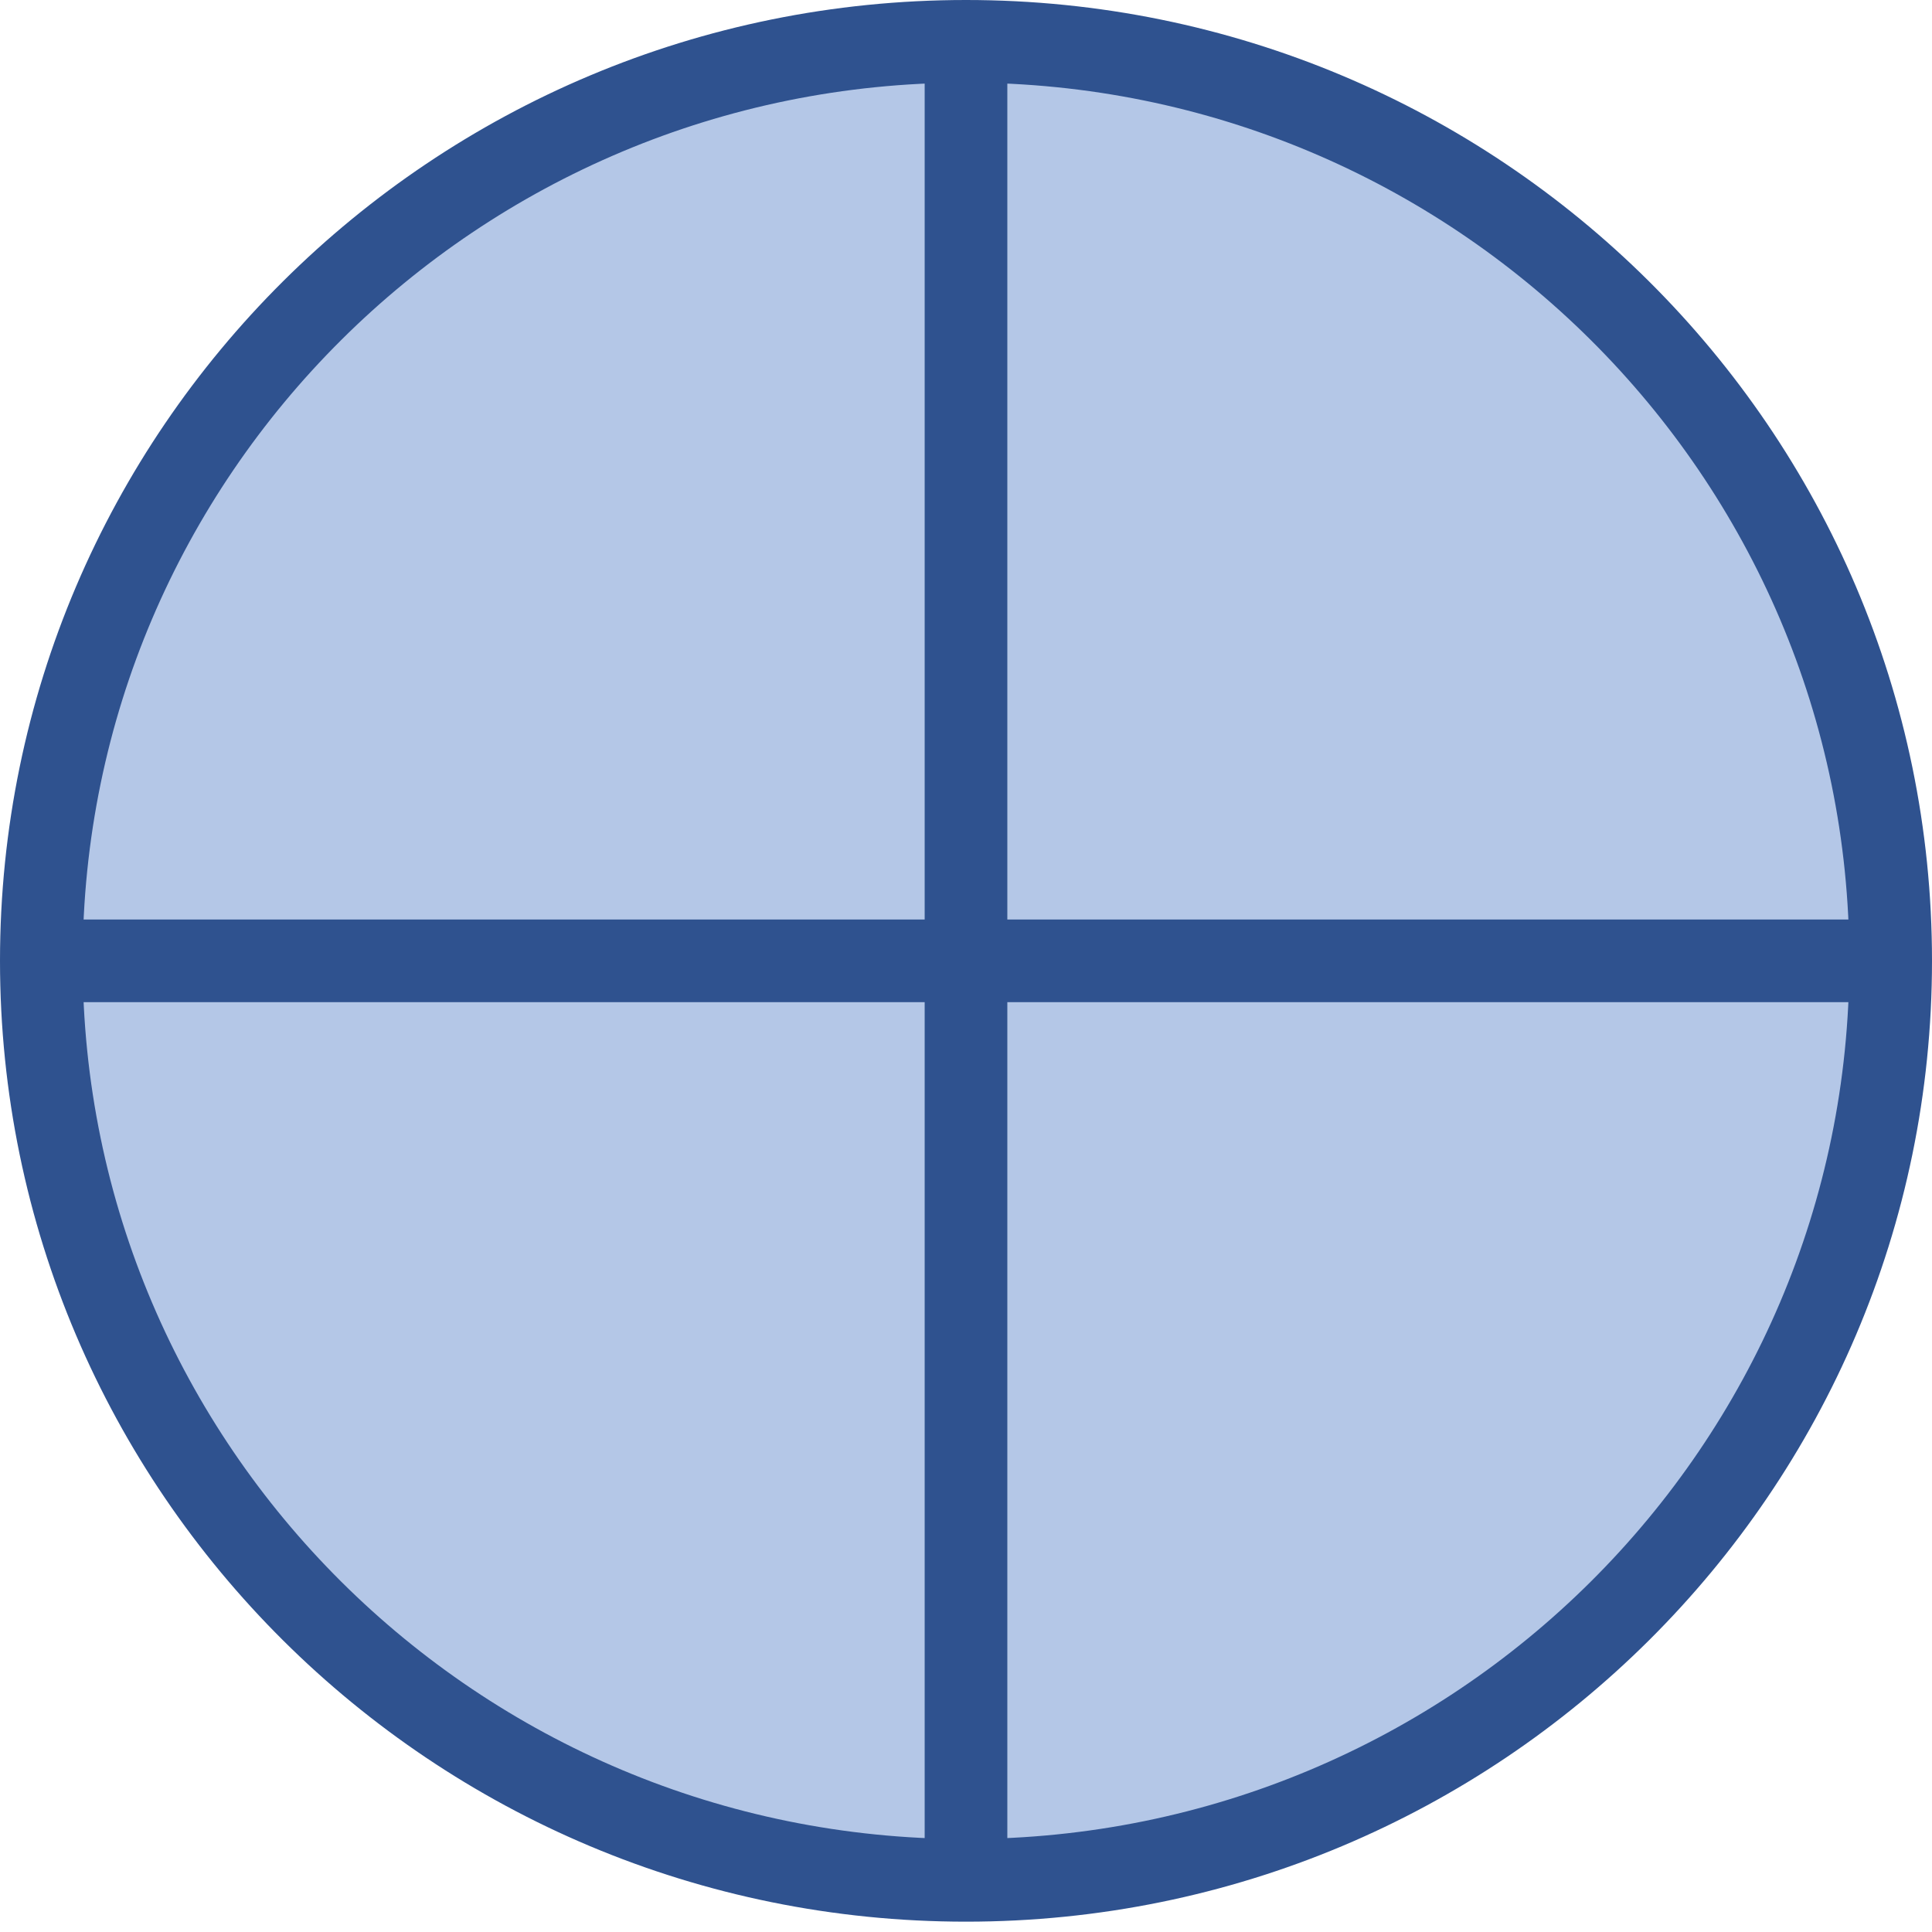
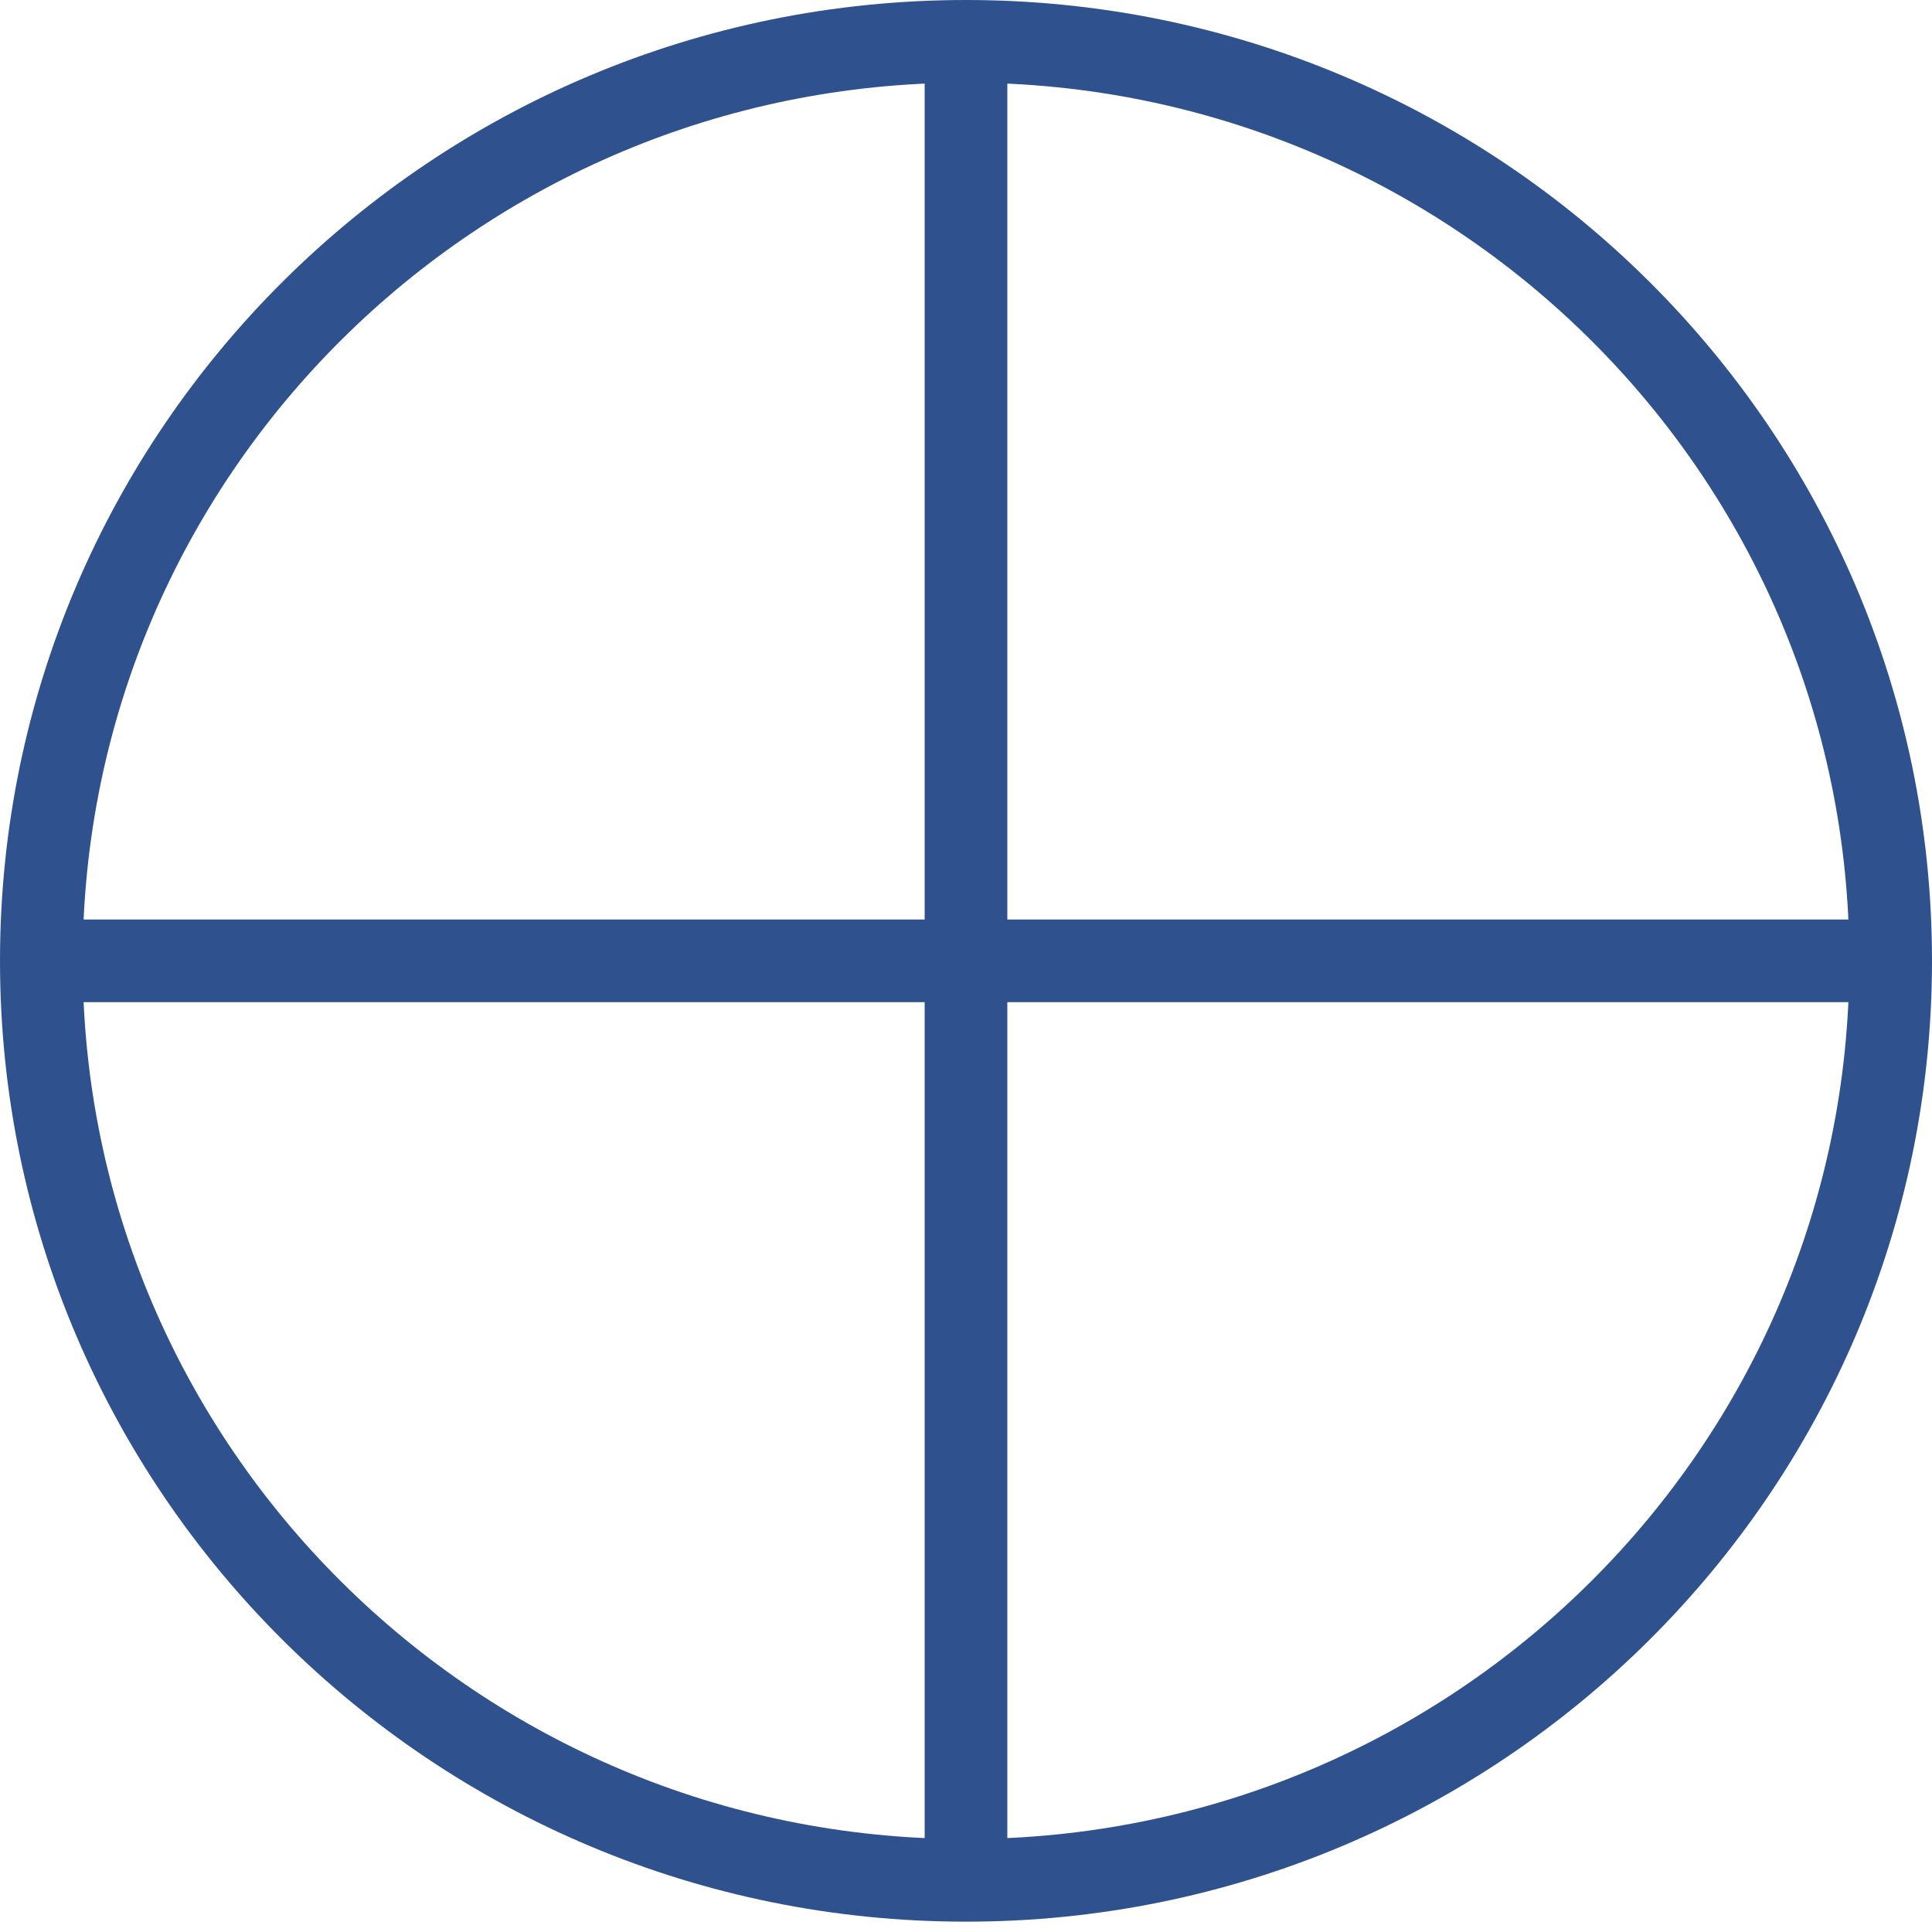
<svg xmlns="http://www.w3.org/2000/svg" width="187" height="187" overflow="hidden">
  <defs>
    <clipPath id="clip0">
      <path d="M734 448 921 448 921 635 734 635Z" fill-rule="evenodd" clip-rule="evenodd" />
    </clipPath>
  </defs>
  <g clip-path="url(#clip0)" transform="translate(-734 -448)">
-     <path d="M738 541C738 491.847 778.07 452 827.5 452 876.929 452 917 491.847 917 541 917 590.153 876.929 630 827.5 630 778.07 630 738 590.153 738 541Z" fill="#B4C7E7" fill-rule="evenodd" />
    <path d="M827.5 452 827.5 630M738 541 917 541" stroke="#2F528F" stroke-width="8" stroke-miterlimit="8" fill="none" fill-rule="evenodd" />
    <path d="M738 541C738 491.847 778.07 452 827.5 452 876.929 452 917 491.847 917 541 917 590.153 876.929 630 827.5 630 778.07 630 738 590.153 738 541Z" stroke="#2F528F" stroke-width="8" stroke-miterlimit="8" fill="none" fill-rule="evenodd" />
  </g>
</svg>